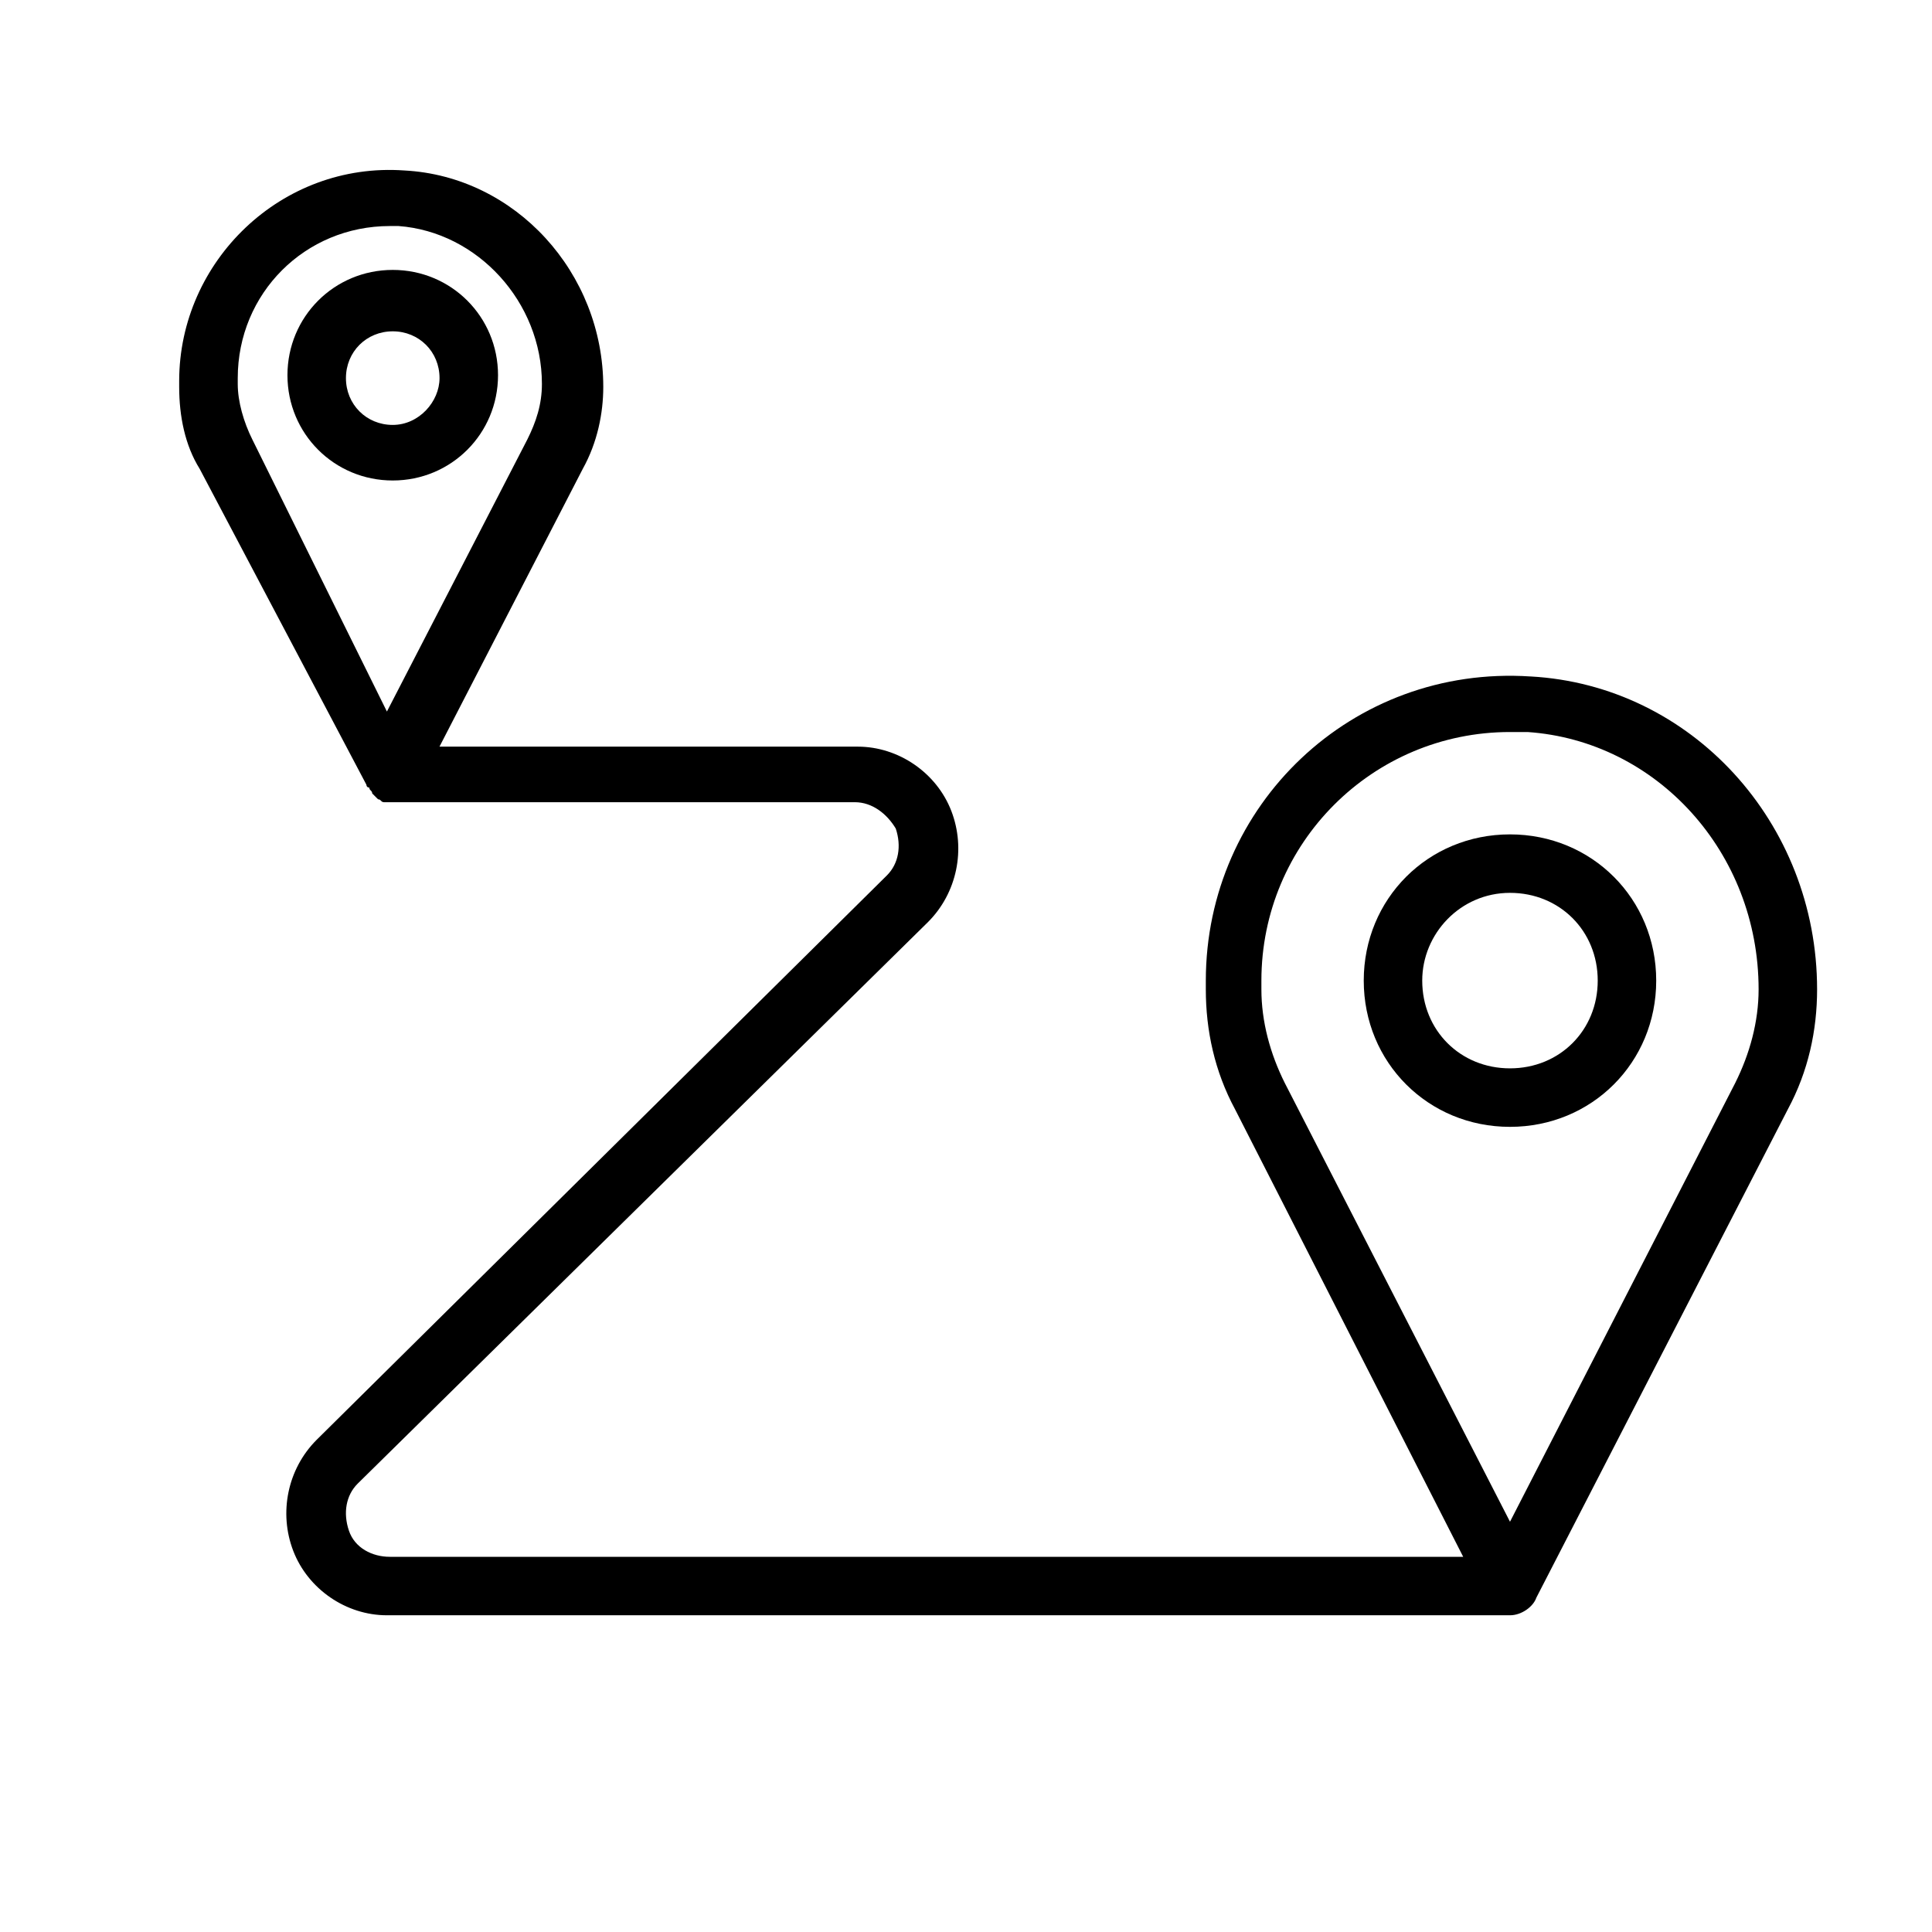
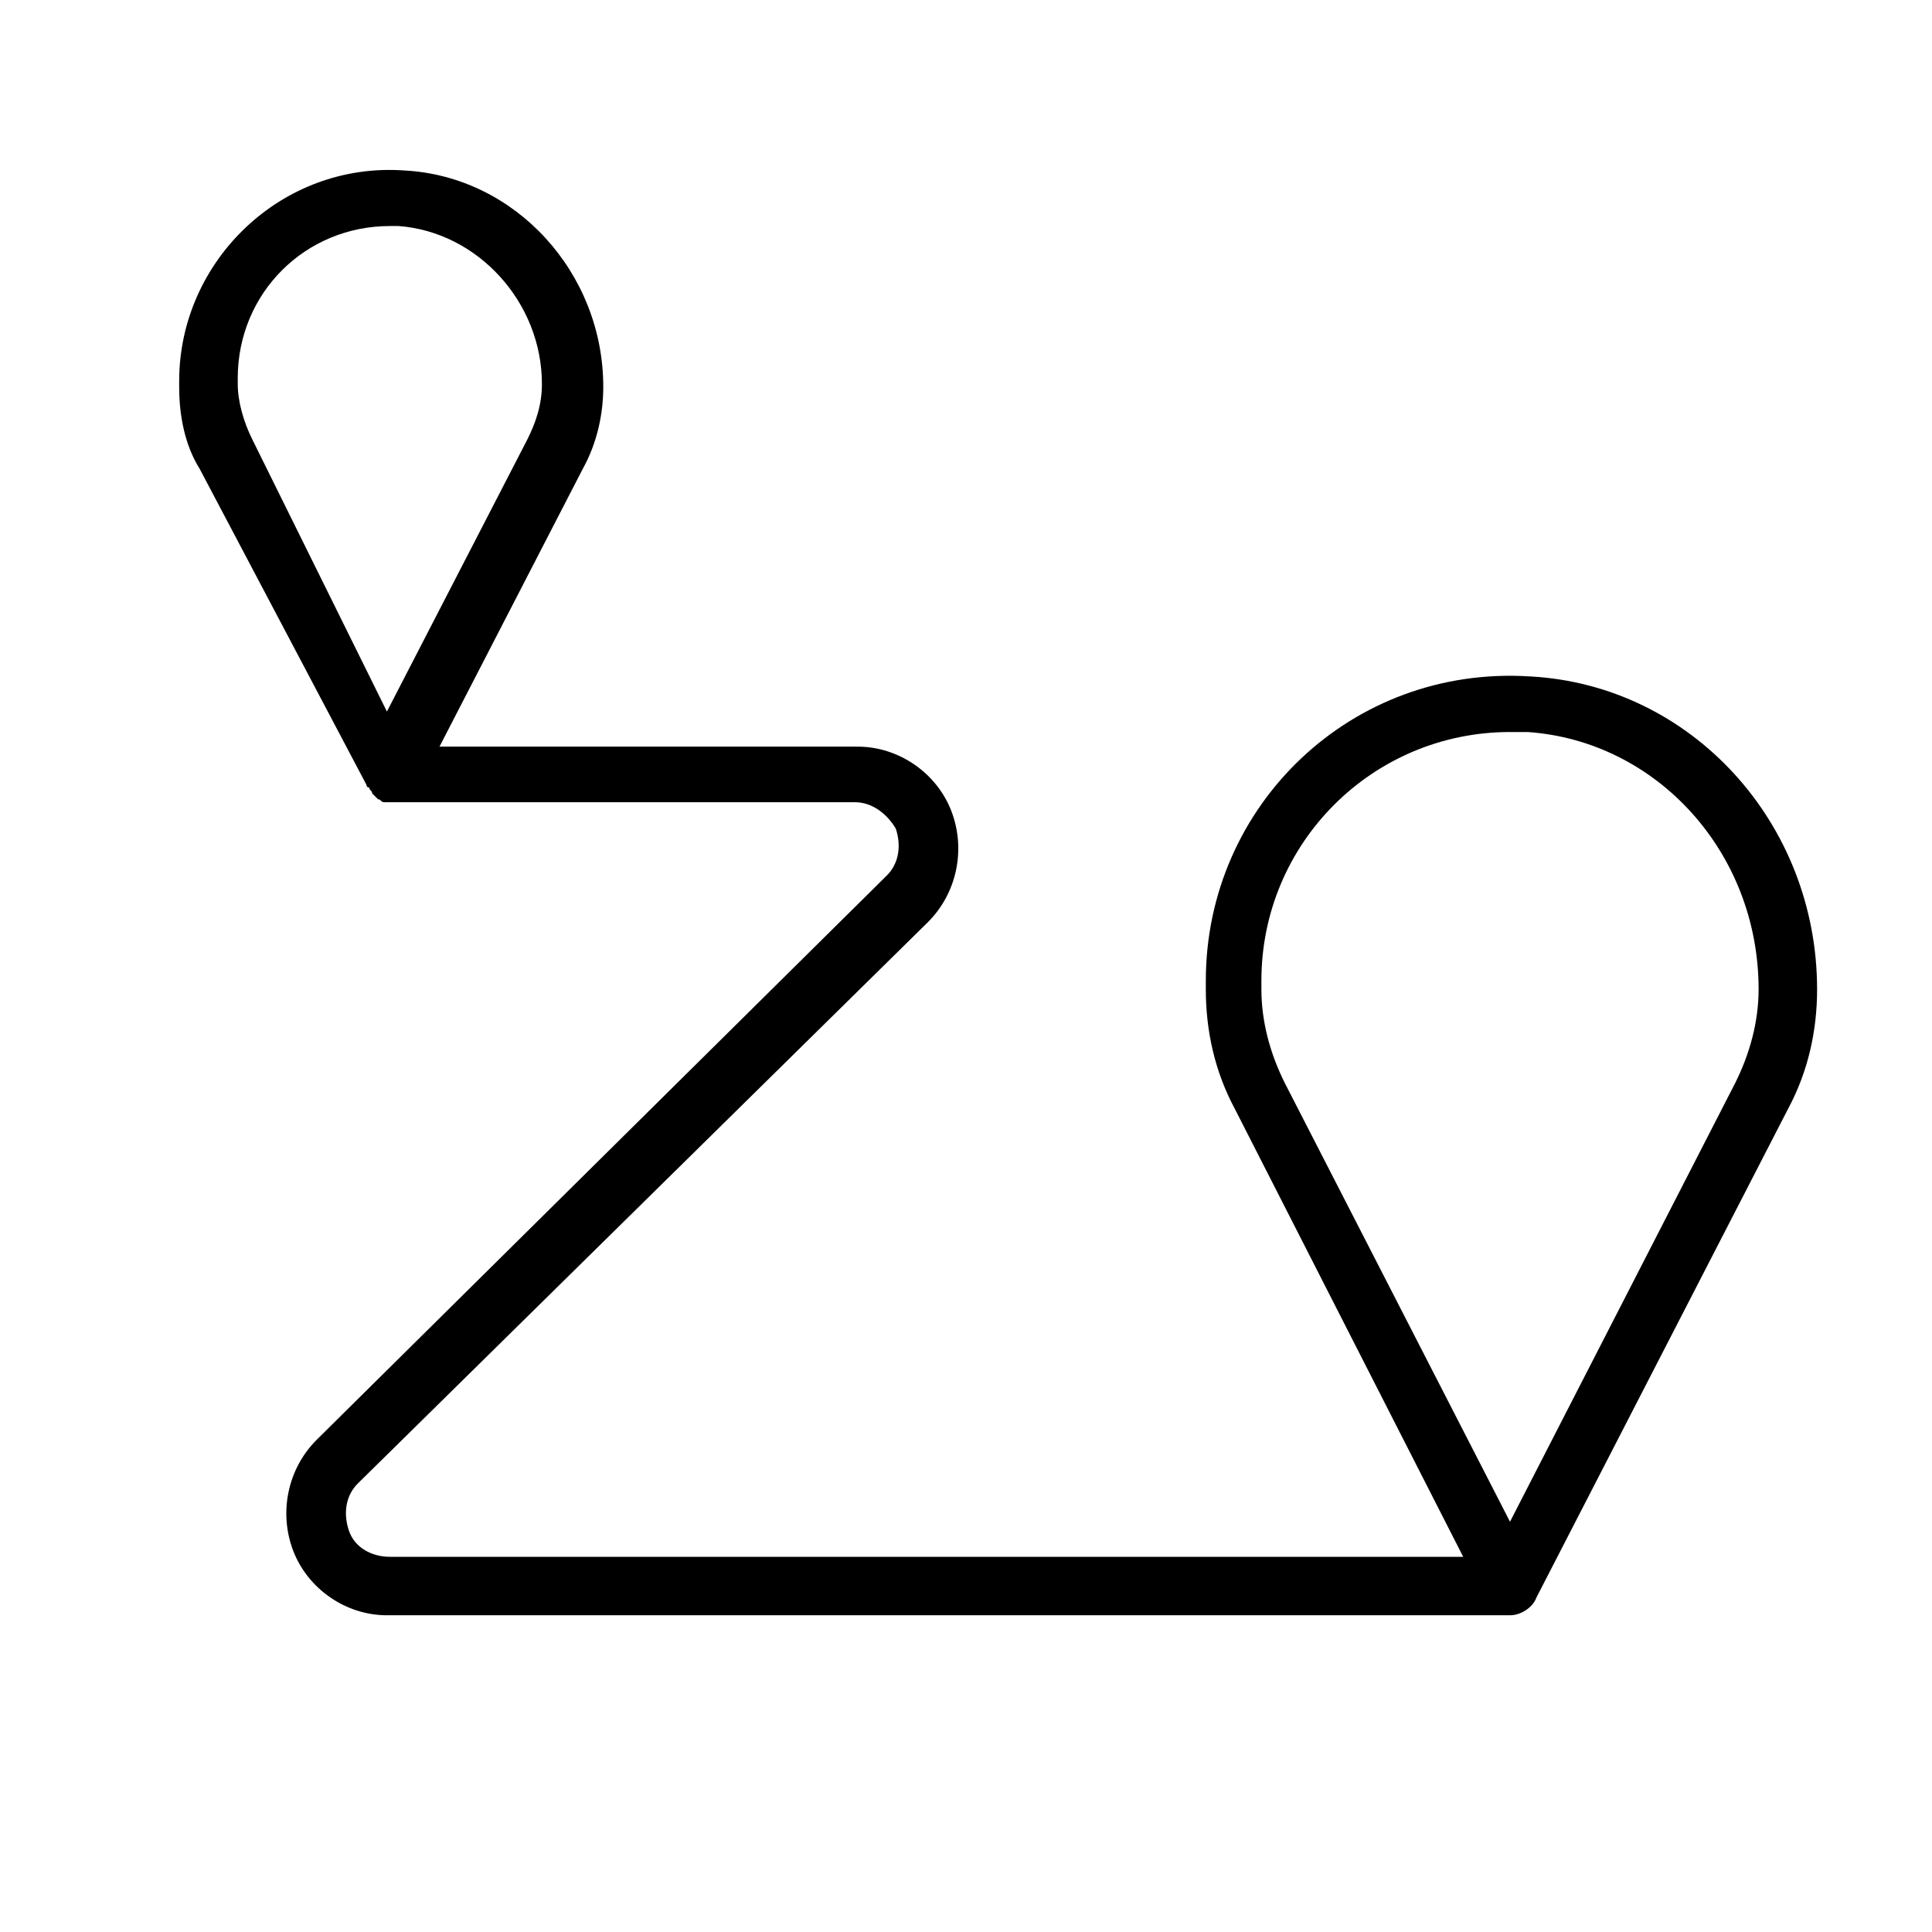
<svg xmlns="http://www.w3.org/2000/svg" fill="#000000" width="800px" height="800px" version="1.1" viewBox="144 144 512 512">
  <g>
-     <path d="m544.16 365.12c-21.703 0-38.754 17.051-38.754 38.754s17.051 38.754 38.754 38.754c21.703 0 38.754-17.051 38.754-38.754 0.004-21.703-17.051-38.754-38.754-38.754zm0 62.004c-13.176 0-23.254-10.078-23.254-23.254 0-12.402 10.078-23.254 23.254-23.254 13.176 0 23.254 10.078 23.254 23.254 0 13.18-10.074 23.254-23.254 23.254z" />
    <path d="m549.59 323.27c-47.277-3.102-86.035 34.102-86.035 80.609v2.324c0 10.852 2.324 21.703 7.75 31.777l60.457 118.59h-284.46c-4.652 0-9.301-2.324-10.852-6.977s-0.773-9.301 2.324-12.402l151.14-148.82c7.75-7.75 10.078-19.379 6.199-29.453-3.875-10.078-13.953-17.051-24.805-17.051h-110.84l37.98-73.633c3.875-6.977 5.426-14.727 5.426-21.703 0-30.23-23.254-55.805-52.707-57.355-32.555-2.324-59.684 24.027-59.684 55.805v1.551c0 7.75 1.551 15.5 5.426 21.703l44.184 83.707s0 0.773 0.773 0.773c0 0.773 0.773 0.773 0.773 1.551l1.551 1.551c0.773 0 0.773 0.773 1.551 0.773h1.551 123.24c4.652 0 8.527 3.102 10.852 6.977 1.551 4.652 0.773 9.301-2.324 12.402l-151.14 149.59c-7.75 7.75-10.078 19.379-6.199 29.453 3.875 10.078 13.953 17.051 24.805 17.051h297.64c3.102 0 6.199-2.324 6.977-4.652l66.656-129.44c5.426-10.078 7.75-20.926 7.75-31.777-0.004-44.176-33.332-80.605-75.965-82.93zm-338.71-62.785c-2.324-4.652-3.875-10.078-3.875-14.727v-1.551c0-22.477 17.828-40.305 40.305-40.305h2.324c20.926 1.551 37.98 20.152 37.98 41.855 0 5.426-1.551 10.078-3.875 14.727l-37.203 72.082zm392.97 170.52-59.684 116.27-59.684-116.27c-3.875-7.75-6.199-16.277-6.199-24.805v-2.324c0-36.43 29.453-65.883 65.883-65.883h4.652c34.105 2.324 61.23 31.777 61.23 68.207 0 8.527-2.324 17.051-6.199 24.805z" />
-     <path d="m248.08 215.53c-15.5 0-27.902 12.402-27.902 27.902s12.402 27.902 27.902 27.902 27.902-12.402 27.902-27.902-12.402-27.902-27.902-27.902zm0 41.078c-6.977 0-12.402-5.426-12.402-12.402s5.426-12.402 12.402-12.402c6.977 0 12.402 5.426 12.402 12.402-0.004 6.203-5.43 12.402-12.402 12.402z" />
  </g>
</svg>